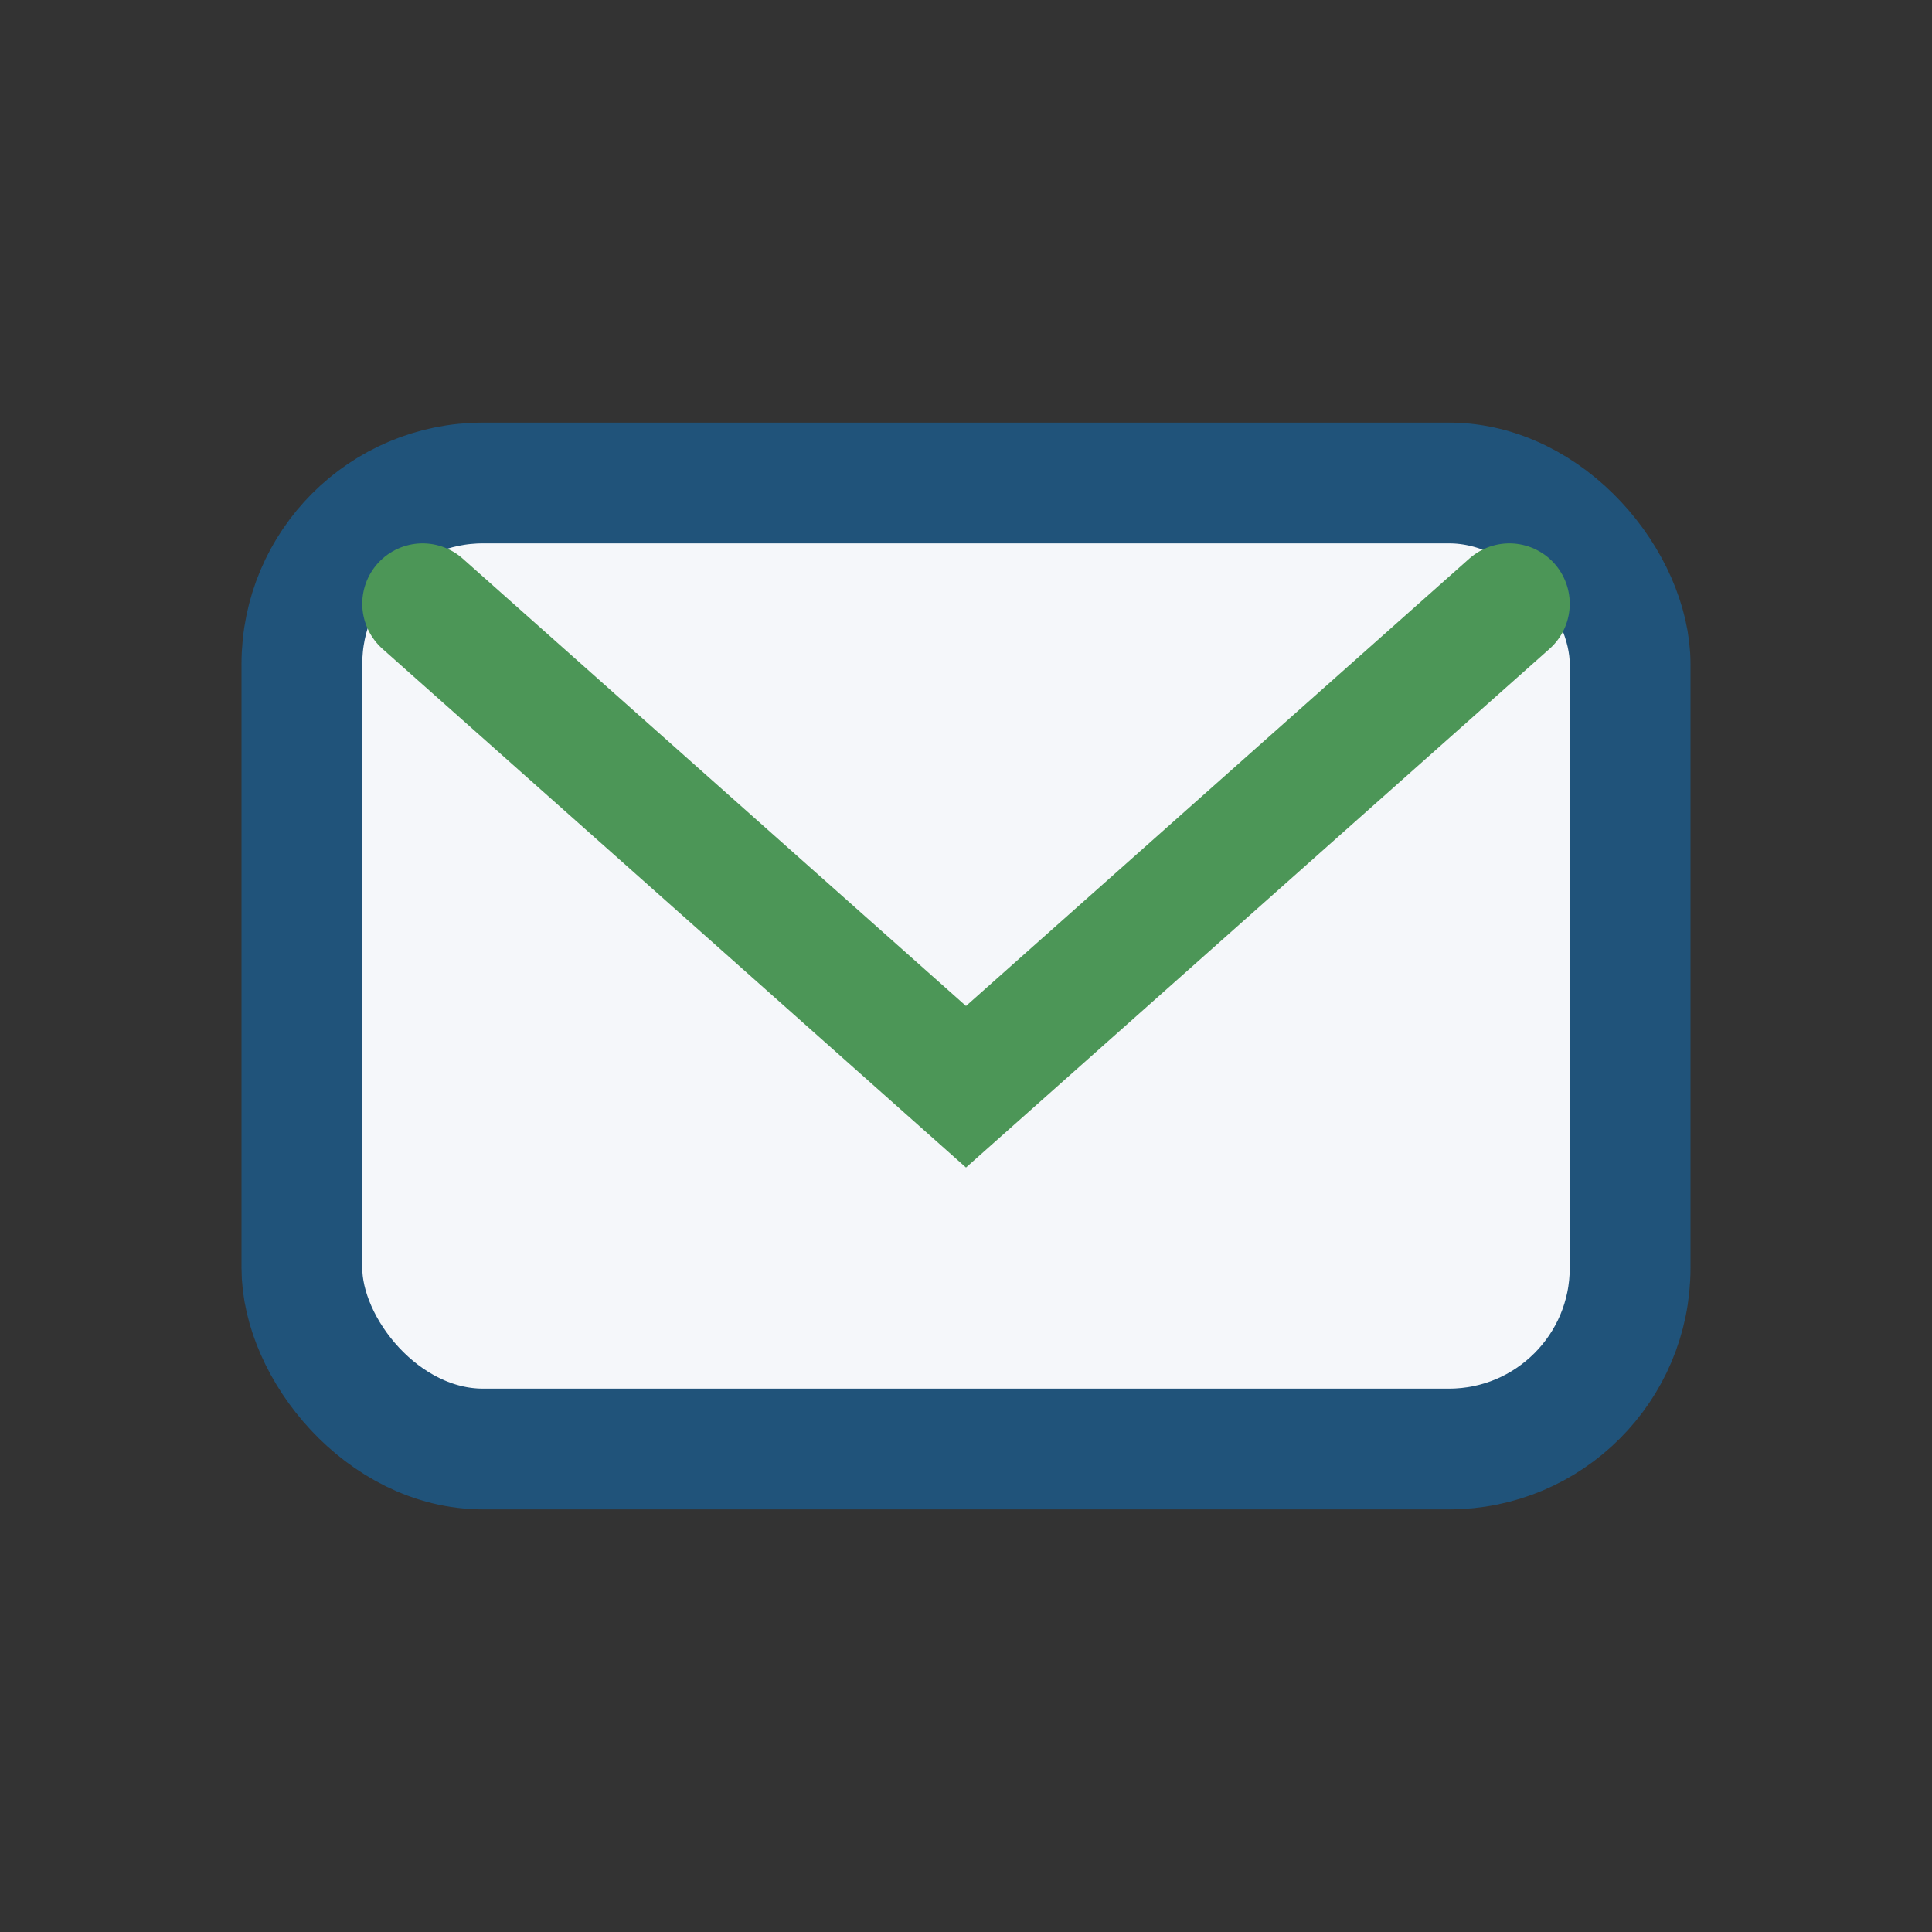
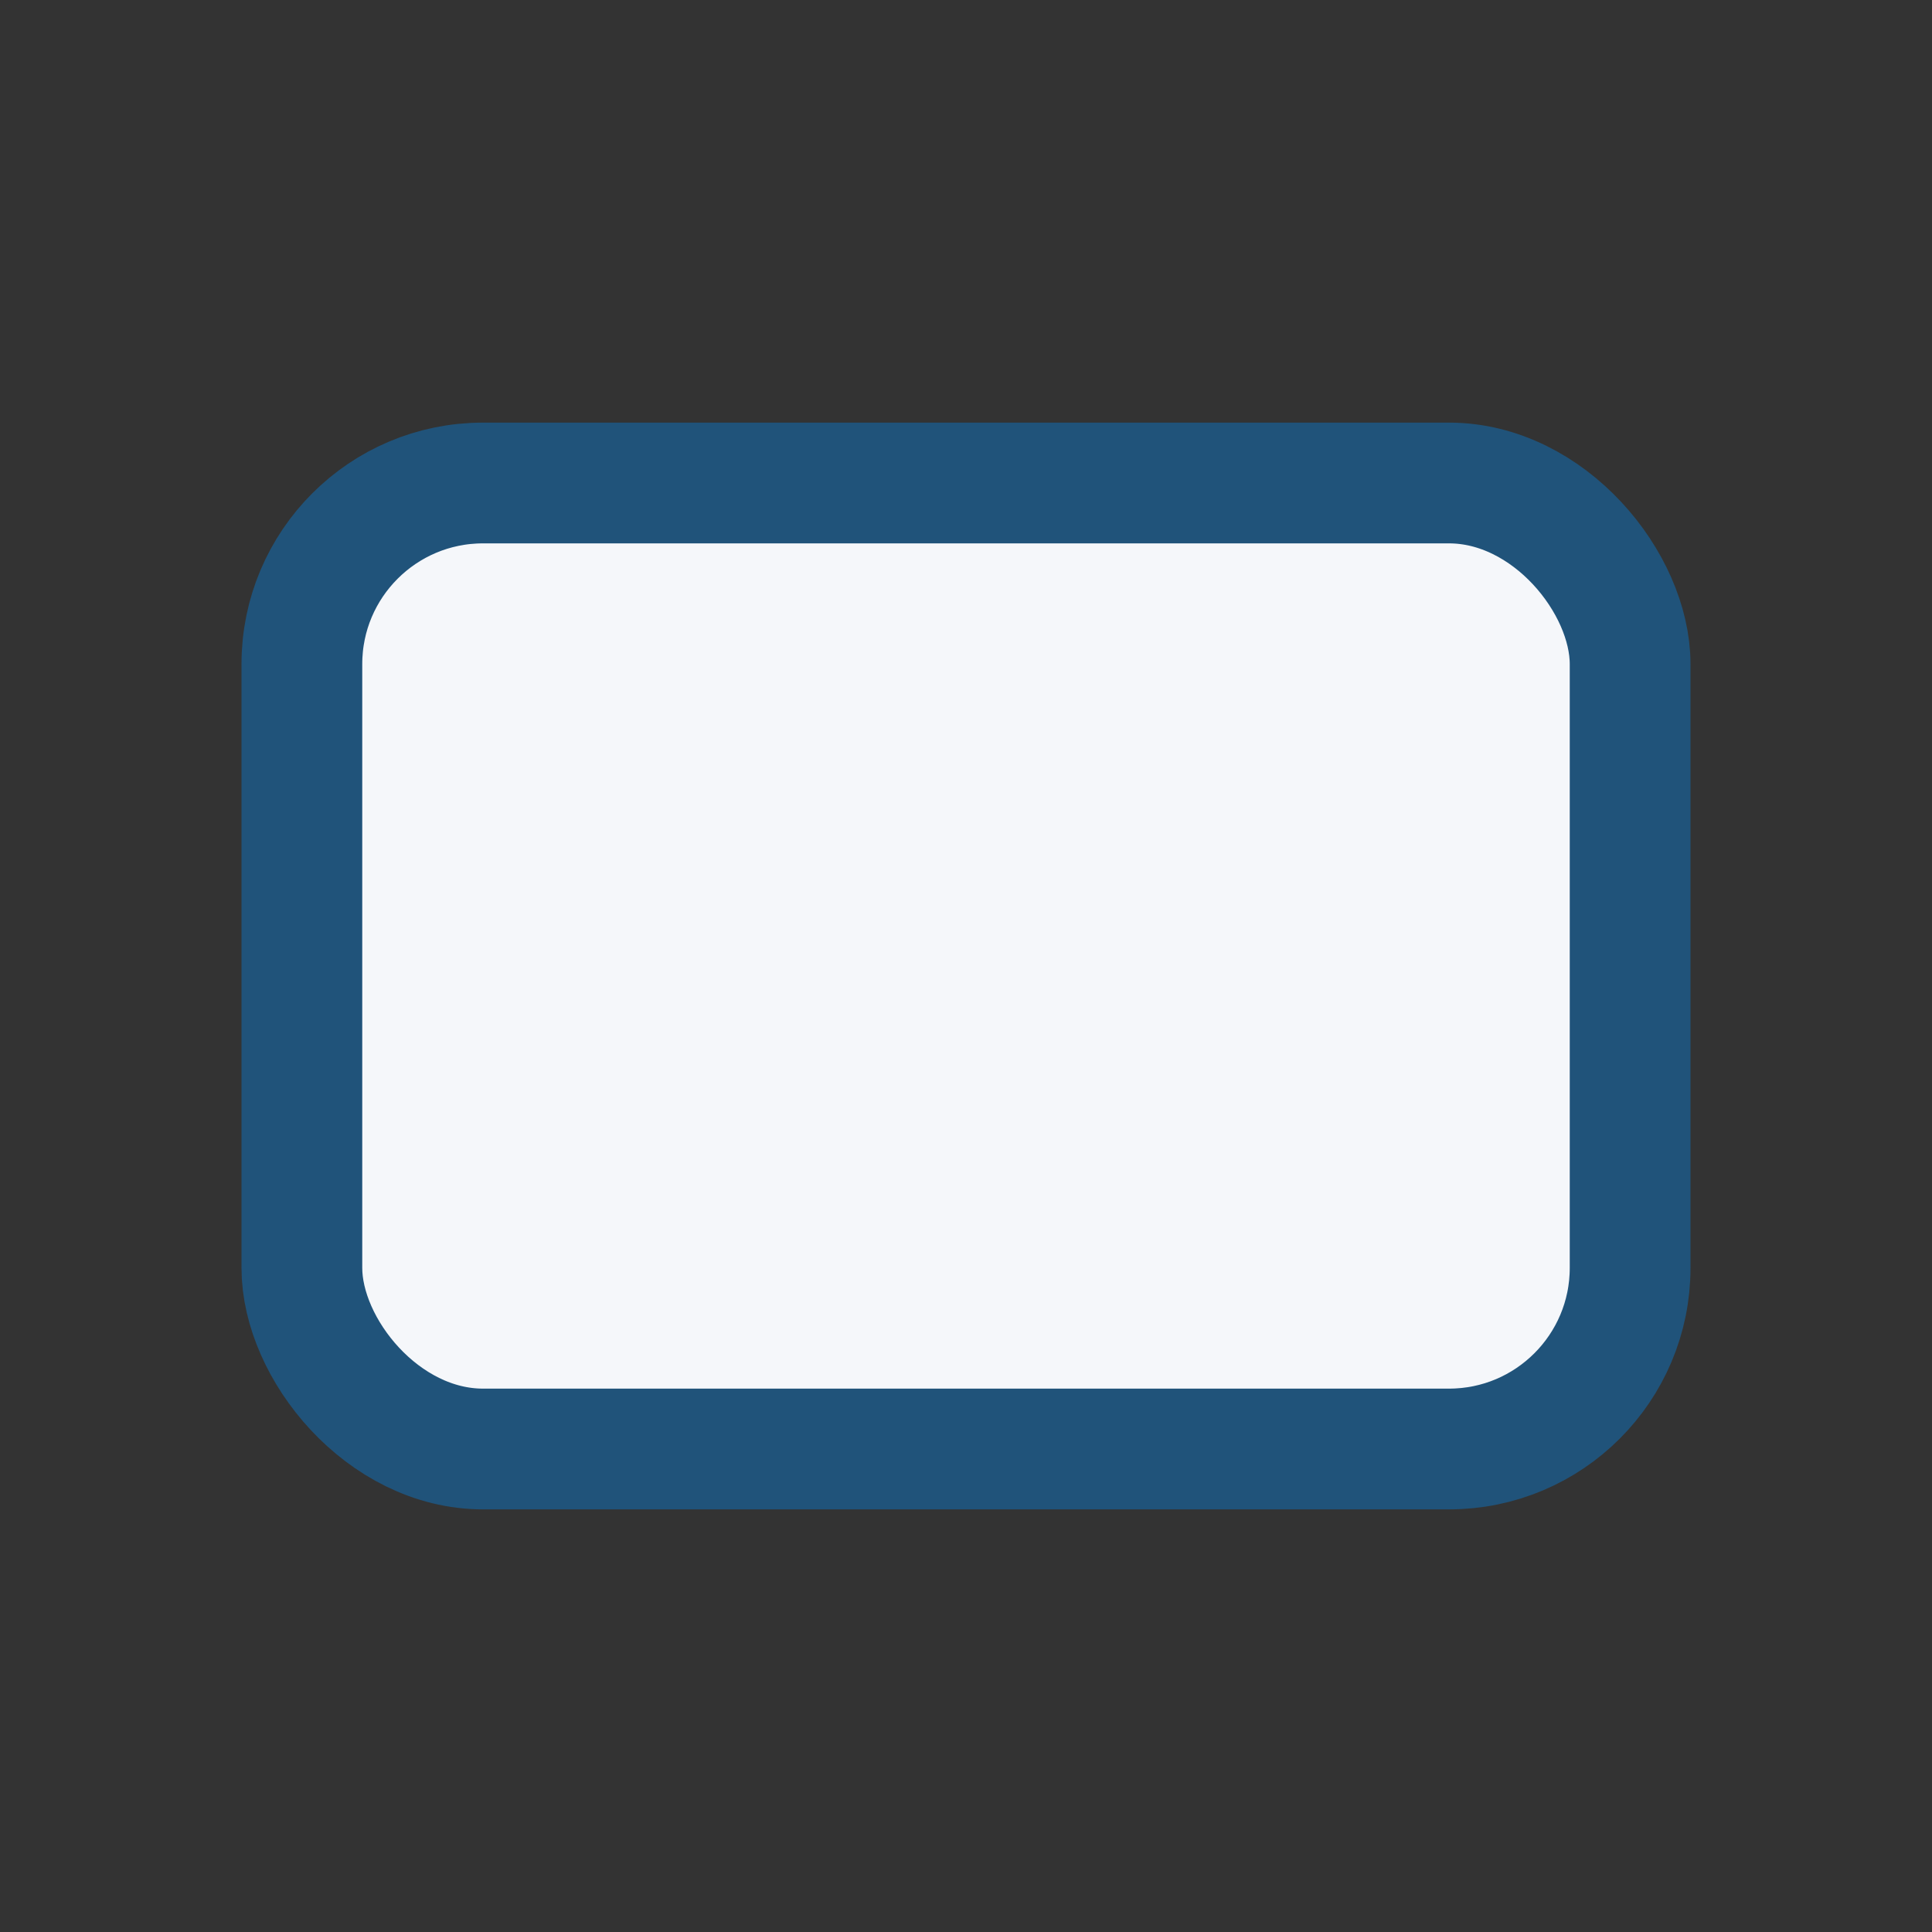
<svg xmlns="http://www.w3.org/2000/svg" width="32" height="32" viewBox="0 0 32 32">
  <rect x="0" y="0" width="32" height="32" fill="#333333" stroke="none" />
  <rect x="5" y="8" width="22" height="16" rx="3" fill="#F5F7FA" stroke="#20537A" stroke-width="2" />
-   <path d="M7 10l9 8 9-8" fill="none" stroke="#4C9657" stroke-width="2" stroke-linecap="round" />
</svg>